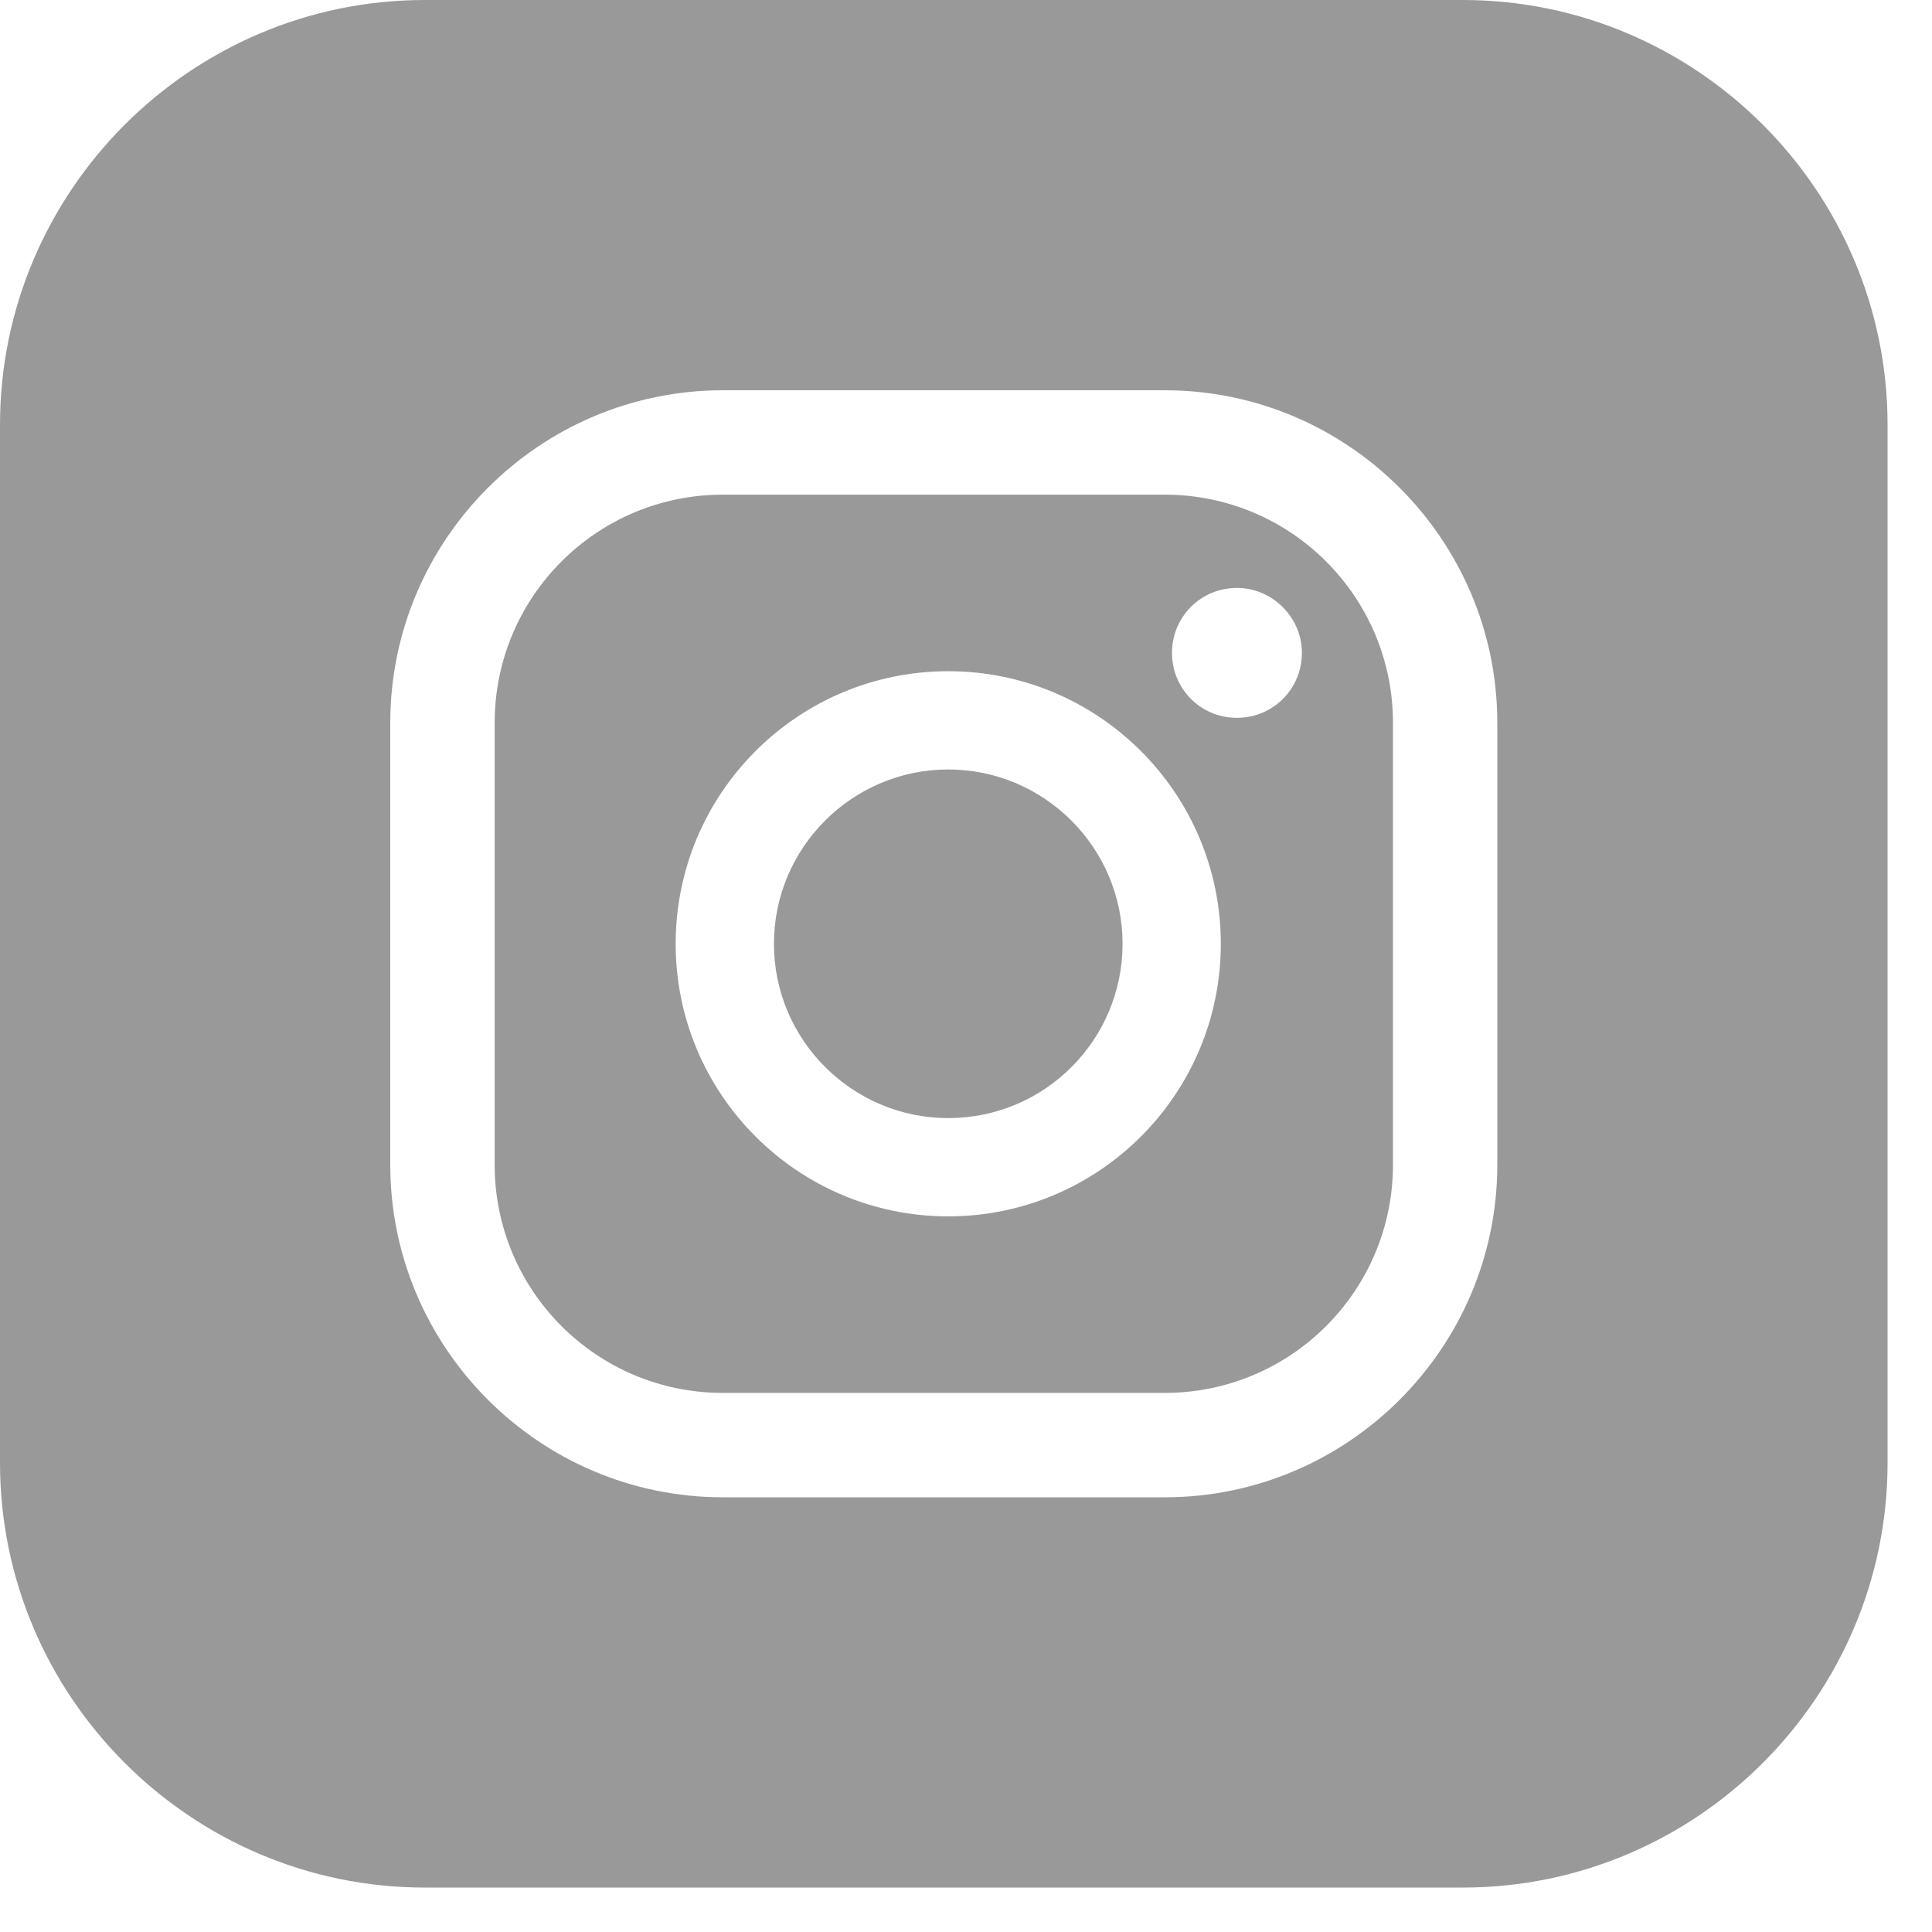
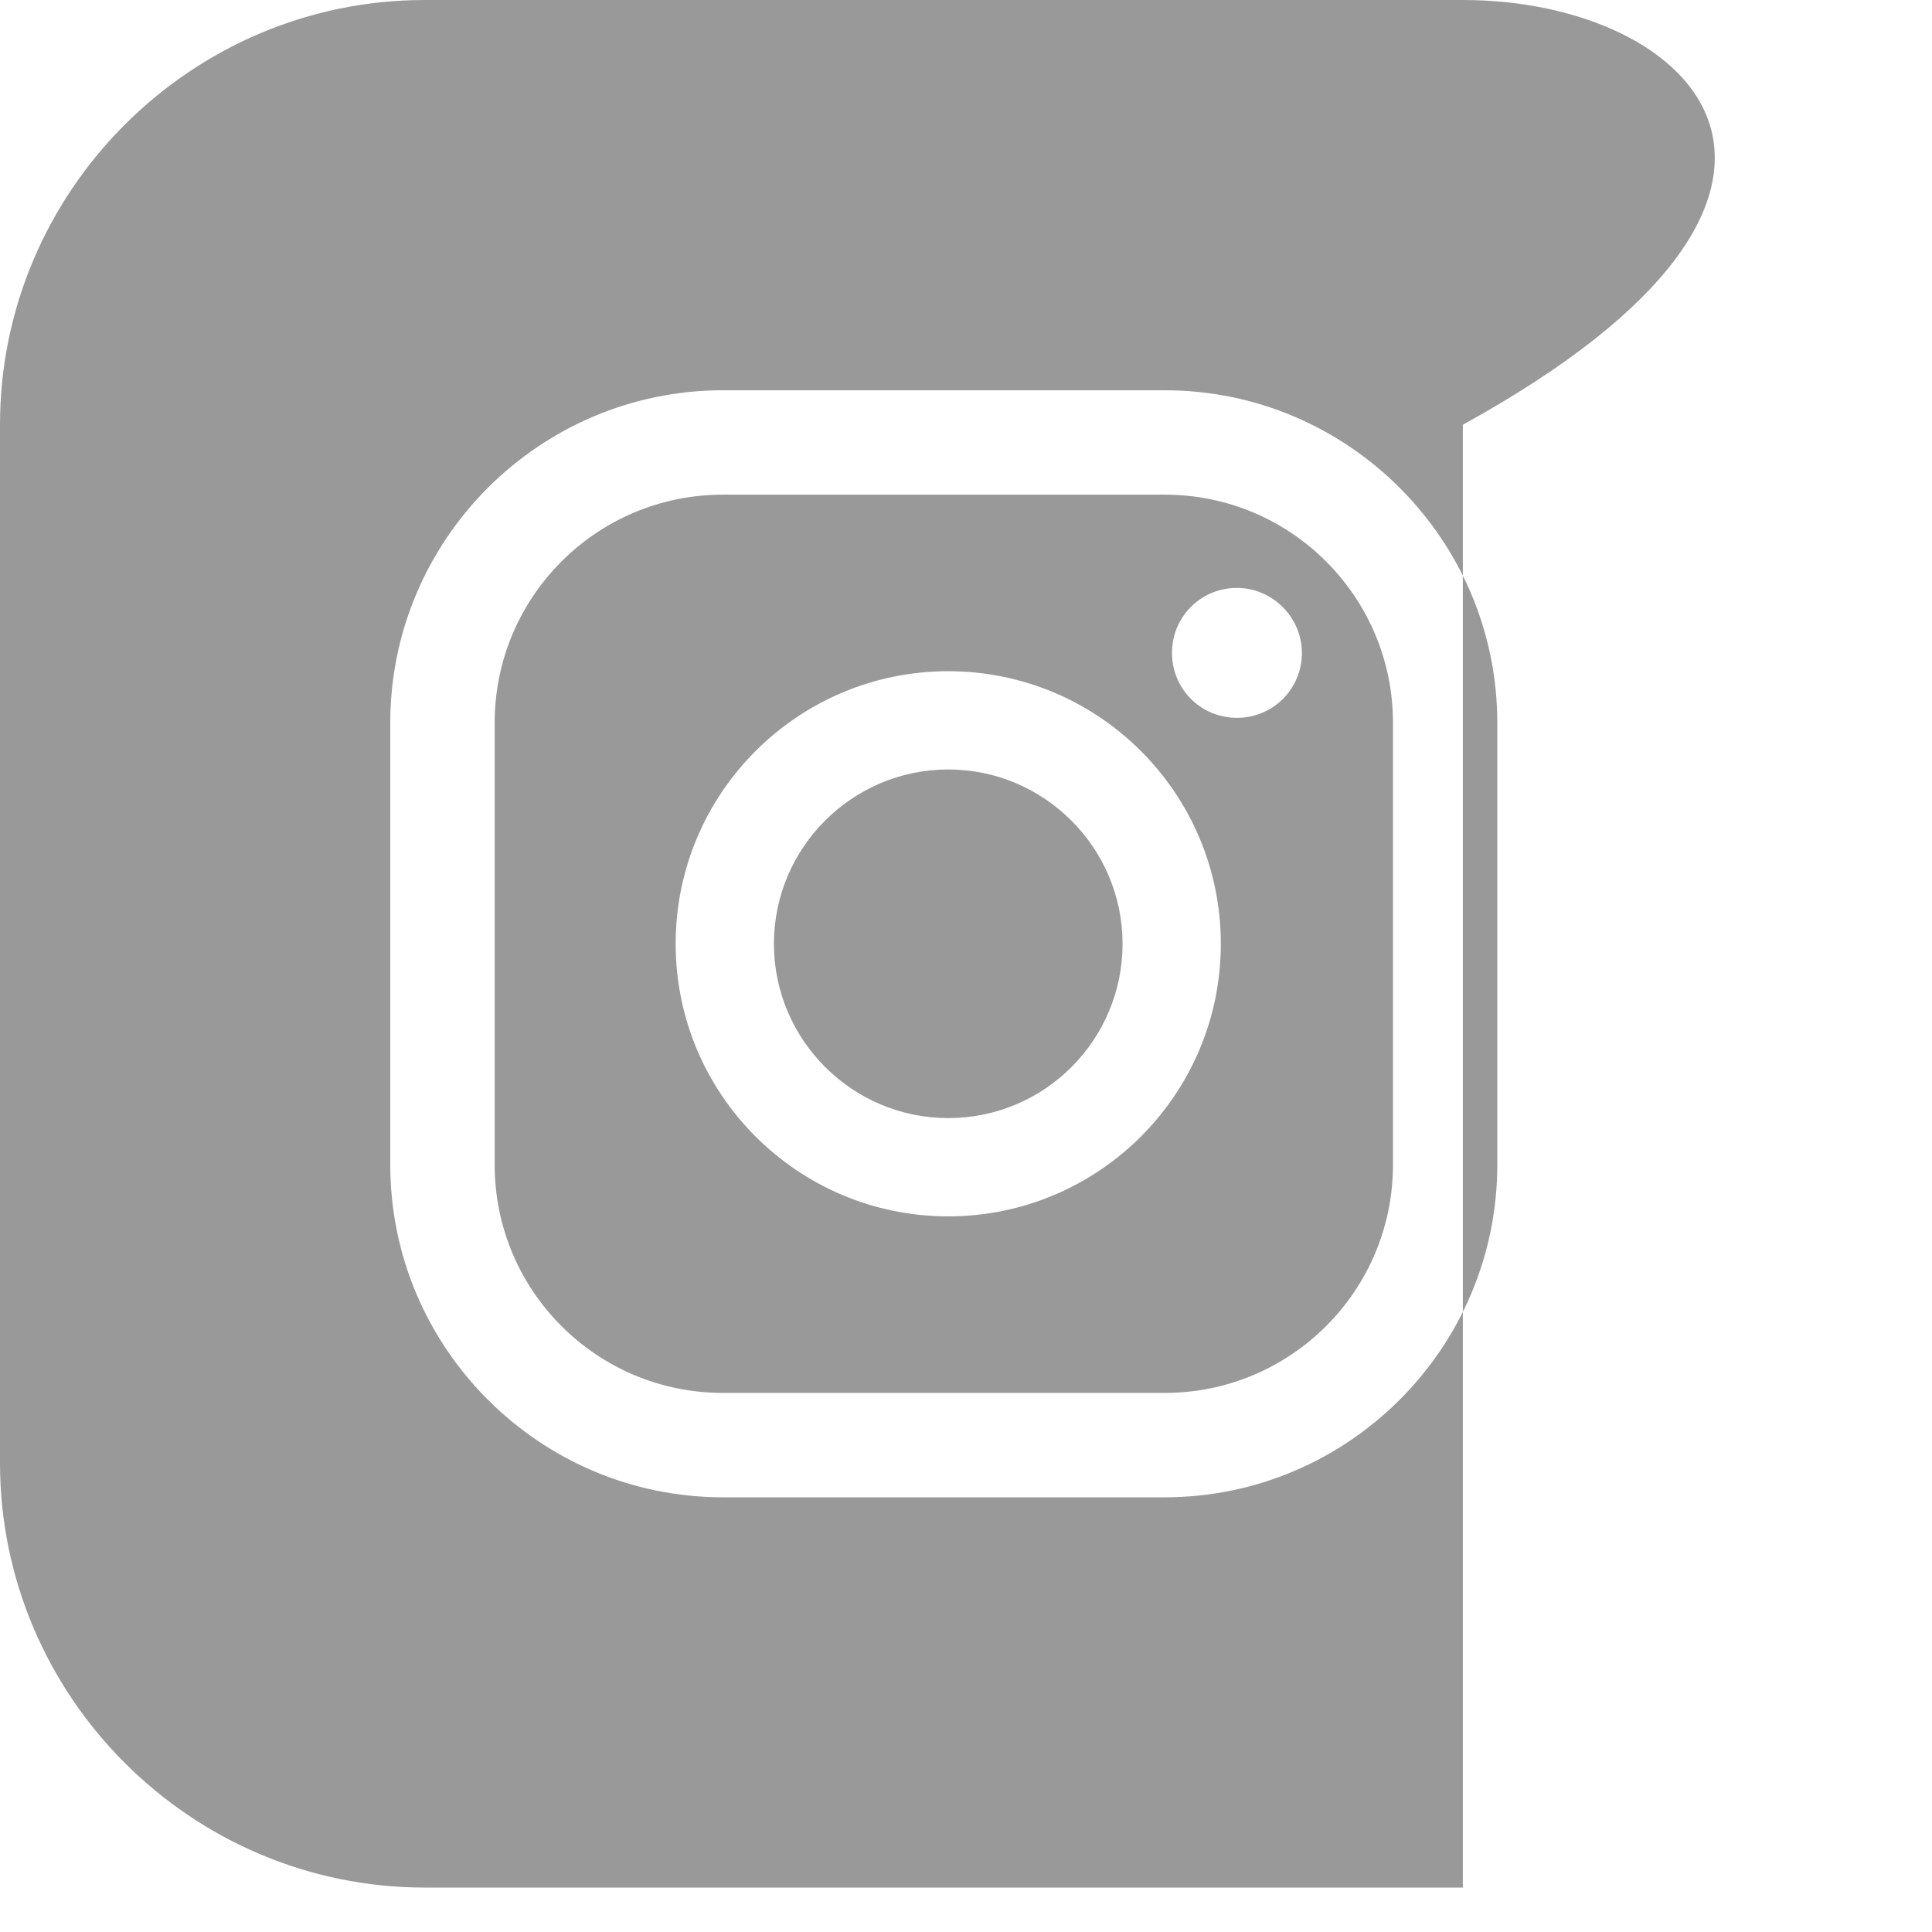
<svg xmlns="http://www.w3.org/2000/svg" width="29" height="29" viewBox="0 0 29 29" fill="none">
-   <path fill-rule="evenodd" clip-rule="evenodd" d="M6.61016e-05 6.375V21.958C6.61016e-05 25.467 2.867 28.333 6.375 28.333H21.958C25.467 28.333 28.333 25.467 28.333 21.958V6.375C28.333 2.867 25.467 0 21.958 0H6.375C2.867 0 6.61016e-05 2.867 6.61016e-05 6.375ZM17.483 22.475H10.85C8.1 22.475 5.858 20.233 5.858 17.483V10.85C5.858 8.1 8.1 5.858 10.85 5.858H17.483C20.233 5.858 22.475 8.1 22.475 10.85V17.483C22.475 20.233 20.233 22.475 17.483 22.475ZM10.85 7.425C8.958 7.425 7.425 8.958 7.425 10.85V17.483C7.425 19.375 8.958 20.908 10.85 20.908H17.483C19.375 20.908 20.909 19.375 20.909 17.483V10.85C20.909 8.958 19.375 7.425 17.483 7.425H10.85ZM17.592 9.8C17.592 9.258 18.025 8.825 18.567 8.825C19.1 8.825 19.542 9.267 19.542 9.8C19.542 10.342 19.108 10.775 18.567 10.775C18.025 10.775 17.592 10.342 17.592 9.8ZM10.142 14.167C10.142 11.908 11.975 10.075 14.233 10.075C16.492 10.075 18.325 11.908 18.325 14.167C18.325 16.425 16.492 18.258 14.233 18.258C11.975 18.258 10.142 16.425 10.142 14.167ZM11.617 14.167C11.617 15.608 12.792 16.783 14.233 16.783C15.683 16.783 16.85 15.608 16.85 14.167C16.85 12.725 15.675 11.55 14.233 11.55C12.792 11.55 11.617 12.725 11.617 14.167Z" fill="#999999" />
+   <path fill-rule="evenodd" clip-rule="evenodd" d="M6.61016e-05 6.375V21.958C6.61016e-05 25.467 2.867 28.333 6.375 28.333H21.958V6.375C28.333 2.867 25.467 0 21.958 0H6.375C2.867 0 6.61016e-05 2.867 6.61016e-05 6.375ZM17.483 22.475H10.85C8.1 22.475 5.858 20.233 5.858 17.483V10.85C5.858 8.1 8.1 5.858 10.85 5.858H17.483C20.233 5.858 22.475 8.1 22.475 10.85V17.483C22.475 20.233 20.233 22.475 17.483 22.475ZM10.85 7.425C8.958 7.425 7.425 8.958 7.425 10.85V17.483C7.425 19.375 8.958 20.908 10.85 20.908H17.483C19.375 20.908 20.909 19.375 20.909 17.483V10.85C20.909 8.958 19.375 7.425 17.483 7.425H10.85ZM17.592 9.8C17.592 9.258 18.025 8.825 18.567 8.825C19.1 8.825 19.542 9.267 19.542 9.8C19.542 10.342 19.108 10.775 18.567 10.775C18.025 10.775 17.592 10.342 17.592 9.8ZM10.142 14.167C10.142 11.908 11.975 10.075 14.233 10.075C16.492 10.075 18.325 11.908 18.325 14.167C18.325 16.425 16.492 18.258 14.233 18.258C11.975 18.258 10.142 16.425 10.142 14.167ZM11.617 14.167C11.617 15.608 12.792 16.783 14.233 16.783C15.683 16.783 16.85 15.608 16.85 14.167C16.85 12.725 15.675 11.55 14.233 11.55C12.792 11.55 11.617 12.725 11.617 14.167Z" fill="#999999" />
</svg>